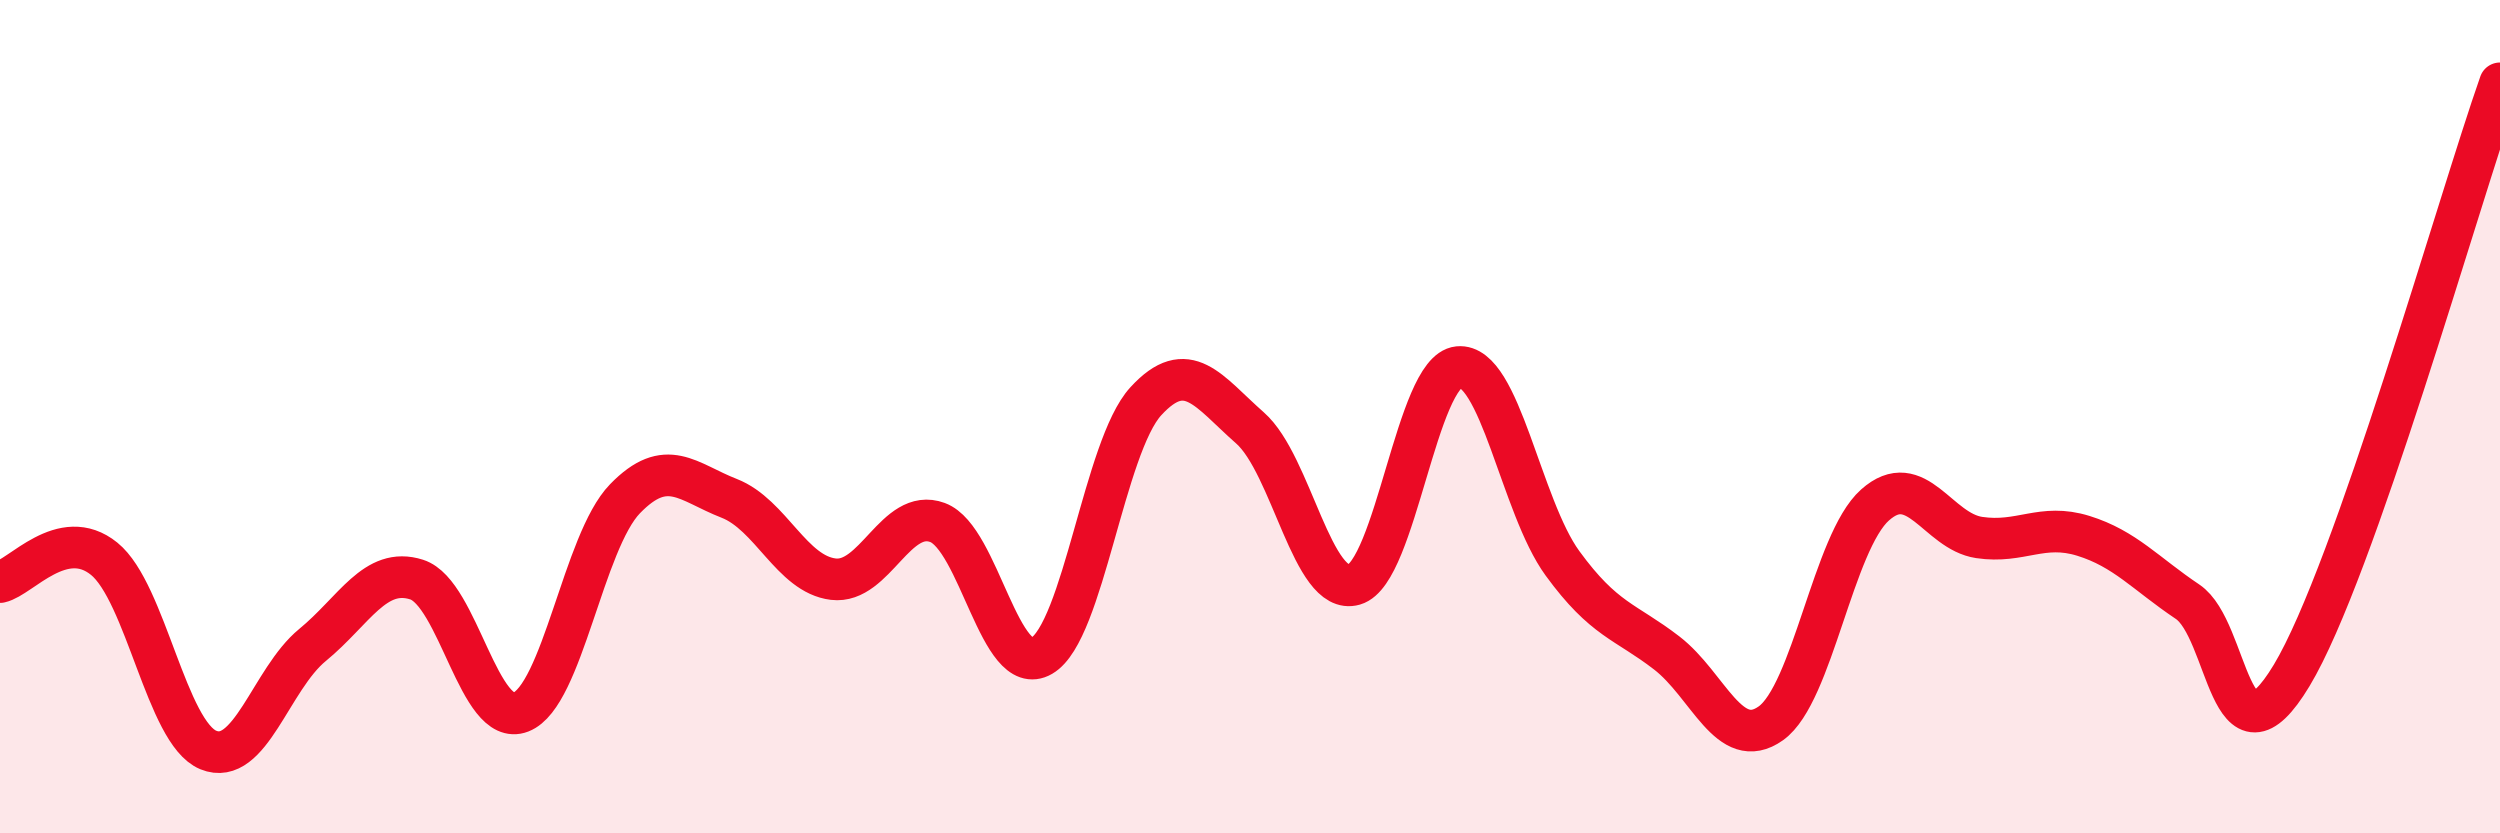
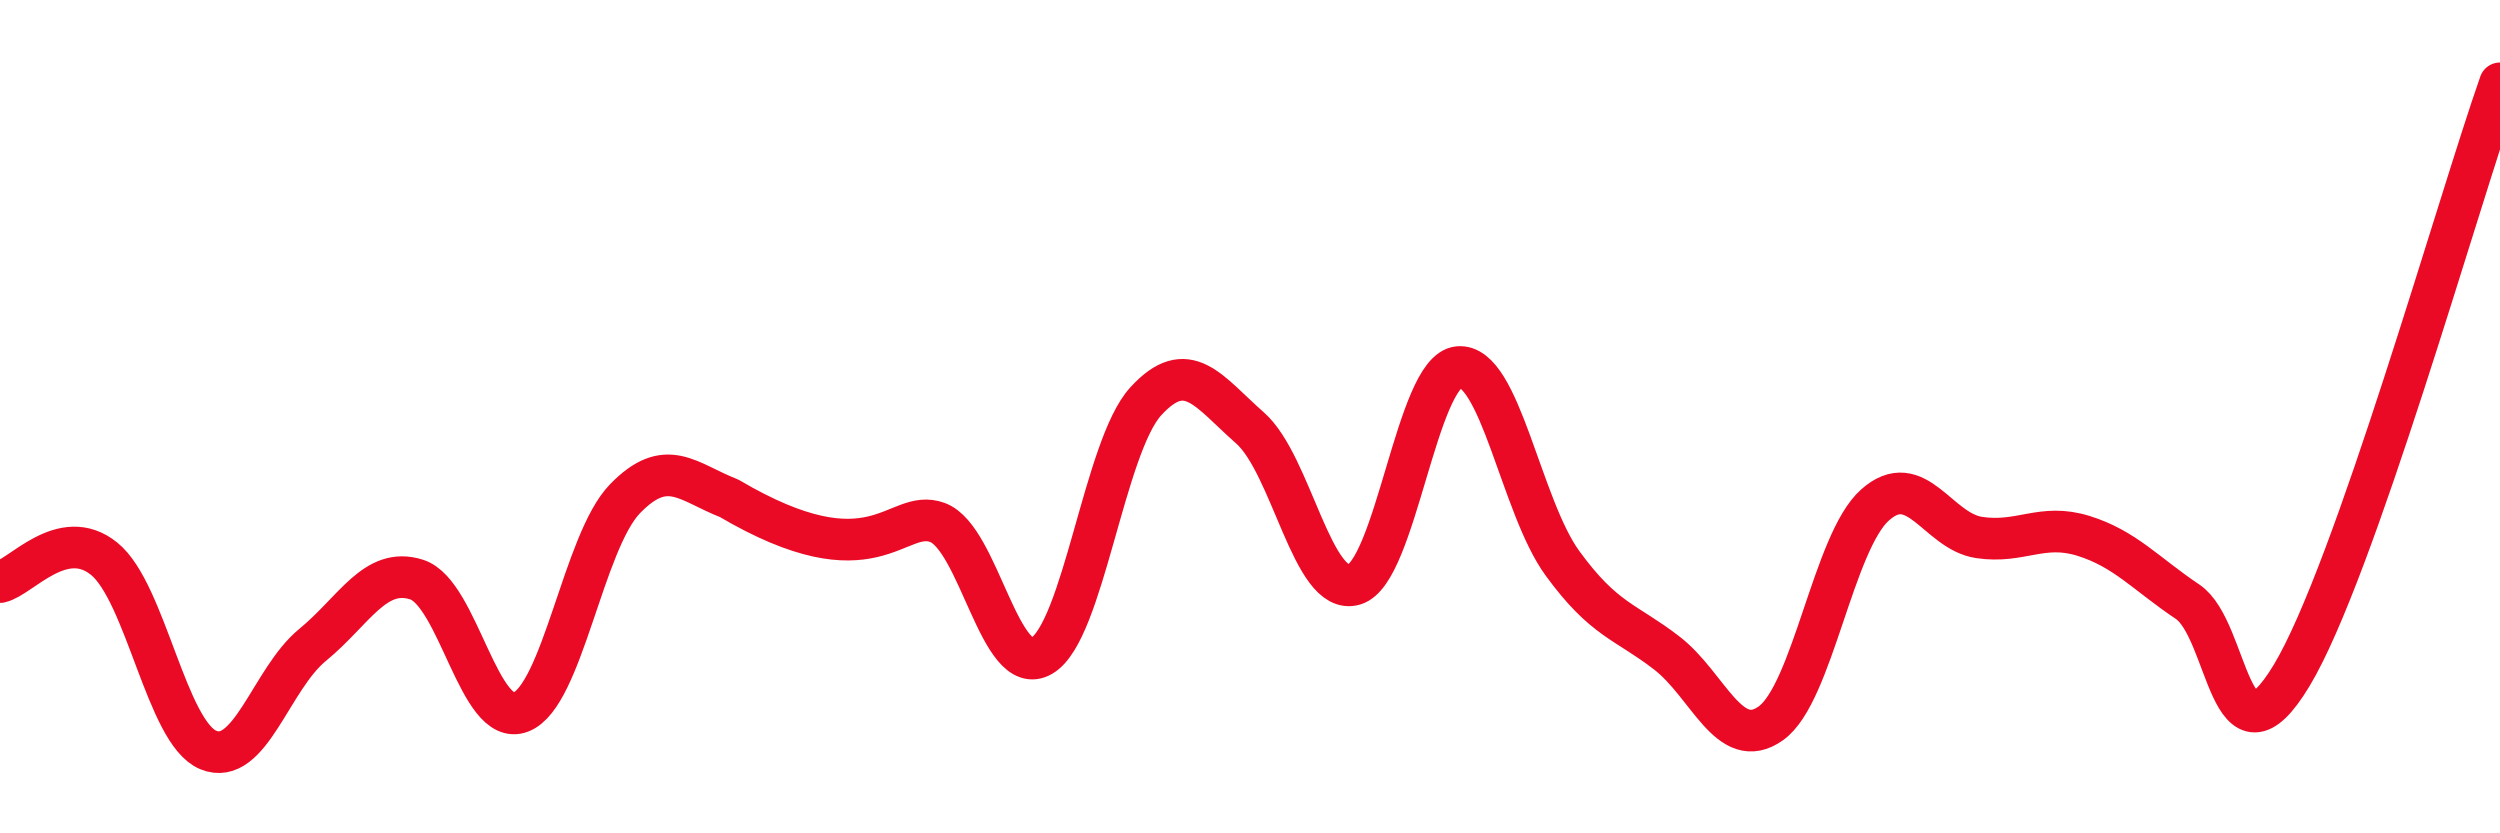
<svg xmlns="http://www.w3.org/2000/svg" width="60" height="20" viewBox="0 0 60 20">
-   <path d="M 0,13.97 C 0.5,13.86 1.5,12.6 2.5,13.41 C 3.5,14.22 4,17.59 5,18 C 6,18.41 6.5,16.3 7.5,15.48 C 8.5,14.66 9,13.59 10,13.91 C 11,14.23 11.5,17.48 12.5,17.09 C 13.5,16.7 14,13 15,11.97 C 16,10.94 16.5,11.57 17.5,11.96 C 18.5,12.35 19,13.78 20,13.9 C 21,14.02 21.5,12.17 22.5,12.54 C 23.5,12.91 24,16.32 25,15.74 C 26,15.16 26.5,10.72 27.5,9.63 C 28.5,8.54 29,9.39 30,10.27 C 31,11.15 31.5,14.32 32.5,14.03 C 33.5,13.74 34,8.91 35,8.81 C 36,8.71 36.5,12.15 37.5,13.52 C 38.5,14.89 39,14.9 40,15.67 C 41,16.44 41.5,18.07 42.5,17.36 C 43.5,16.65 44,13.01 45,12.12 C 46,11.23 46.5,12.75 47.5,12.9 C 48.5,13.05 49,12.55 50,12.86 C 51,13.17 51.5,13.77 52.5,14.44 C 53.5,15.11 53.5,18.7 55,16.21 C 56.5,13.72 59,4.84 60,2L60 20L0 20Z" fill="#EB0A25" opacity="0.1" stroke-linecap="round" stroke-linejoin="round" />
-   <path d="M 0,13.97 C 0.5,13.86 1.5,12.6 2.5,13.41 C 3.5,14.22 4,17.59 5,18 C 6,18.41 6.5,16.3 7.5,15.48 C 8.5,14.66 9,13.59 10,13.91 C 11,14.23 11.5,17.48 12.5,17.09 C 13.5,16.7 14,13 15,11.97 C 16,10.94 16.5,11.57 17.5,11.96 C 18.5,12.35 19,13.78 20,13.9 C 21,14.02 21.5,12.17 22.5,12.54 C 23.5,12.91 24,16.32 25,15.74 C 26,15.16 26.5,10.72 27.5,9.63 C 28.5,8.54 29,9.39 30,10.27 C 31,11.15 31.5,14.32 32.5,14.03 C 33.5,13.74 34,8.91 35,8.81 C 36,8.71 36.5,12.15 37.5,13.52 C 38.5,14.89 39,14.9 40,15.67 C 41,16.44 41.5,18.07 42.5,17.36 C 43.5,16.65 44,13.01 45,12.12 C 46,11.23 46.5,12.75 47.5,12.9 C 48.5,13.05 49,12.55 50,12.86 C 51,13.17 51.5,13.77 52.5,14.44 C 53.5,15.11 53.5,18.7 55,16.21 C 56.5,13.72 59,4.84 60,2" stroke="#EB0A25" stroke-width="1" fill="none" stroke-linecap="round" stroke-linejoin="round" />
+   <path d="M 0,13.97 C 0.5,13.86 1.5,12.6 2.5,13.41 C 3.5,14.22 4,17.59 5,18 C 6,18.41 6.5,16.3 7.5,15.48 C 8.5,14.66 9,13.59 10,13.91 C 11,14.23 11.5,17.48 12.5,17.09 C 13.5,16.7 14,13 15,11.97 C 16,10.94 16.5,11.57 17.5,11.96 C 21,14.02 21.5,12.17 22.5,12.54 C 23.5,12.91 24,16.32 25,15.74 C 26,15.16 26.5,10.72 27.5,9.63 C 28.5,8.54 29,9.39 30,10.27 C 31,11.15 31.5,14.32 32.5,14.03 C 33.5,13.74 34,8.91 35,8.81 C 36,8.71 36.5,12.15 37.5,13.52 C 38.5,14.89 39,14.9 40,15.67 C 41,16.44 41.5,18.07 42.5,17.36 C 43.5,16.65 44,13.01 45,12.12 C 46,11.23 46.5,12.75 47.5,12.9 C 48.5,13.05 49,12.55 50,12.86 C 51,13.17 51.5,13.77 52.5,14.44 C 53.5,15.11 53.5,18.7 55,16.21 C 56.5,13.72 59,4.84 60,2" stroke="#EB0A25" stroke-width="1" fill="none" stroke-linecap="round" stroke-linejoin="round" />
</svg>